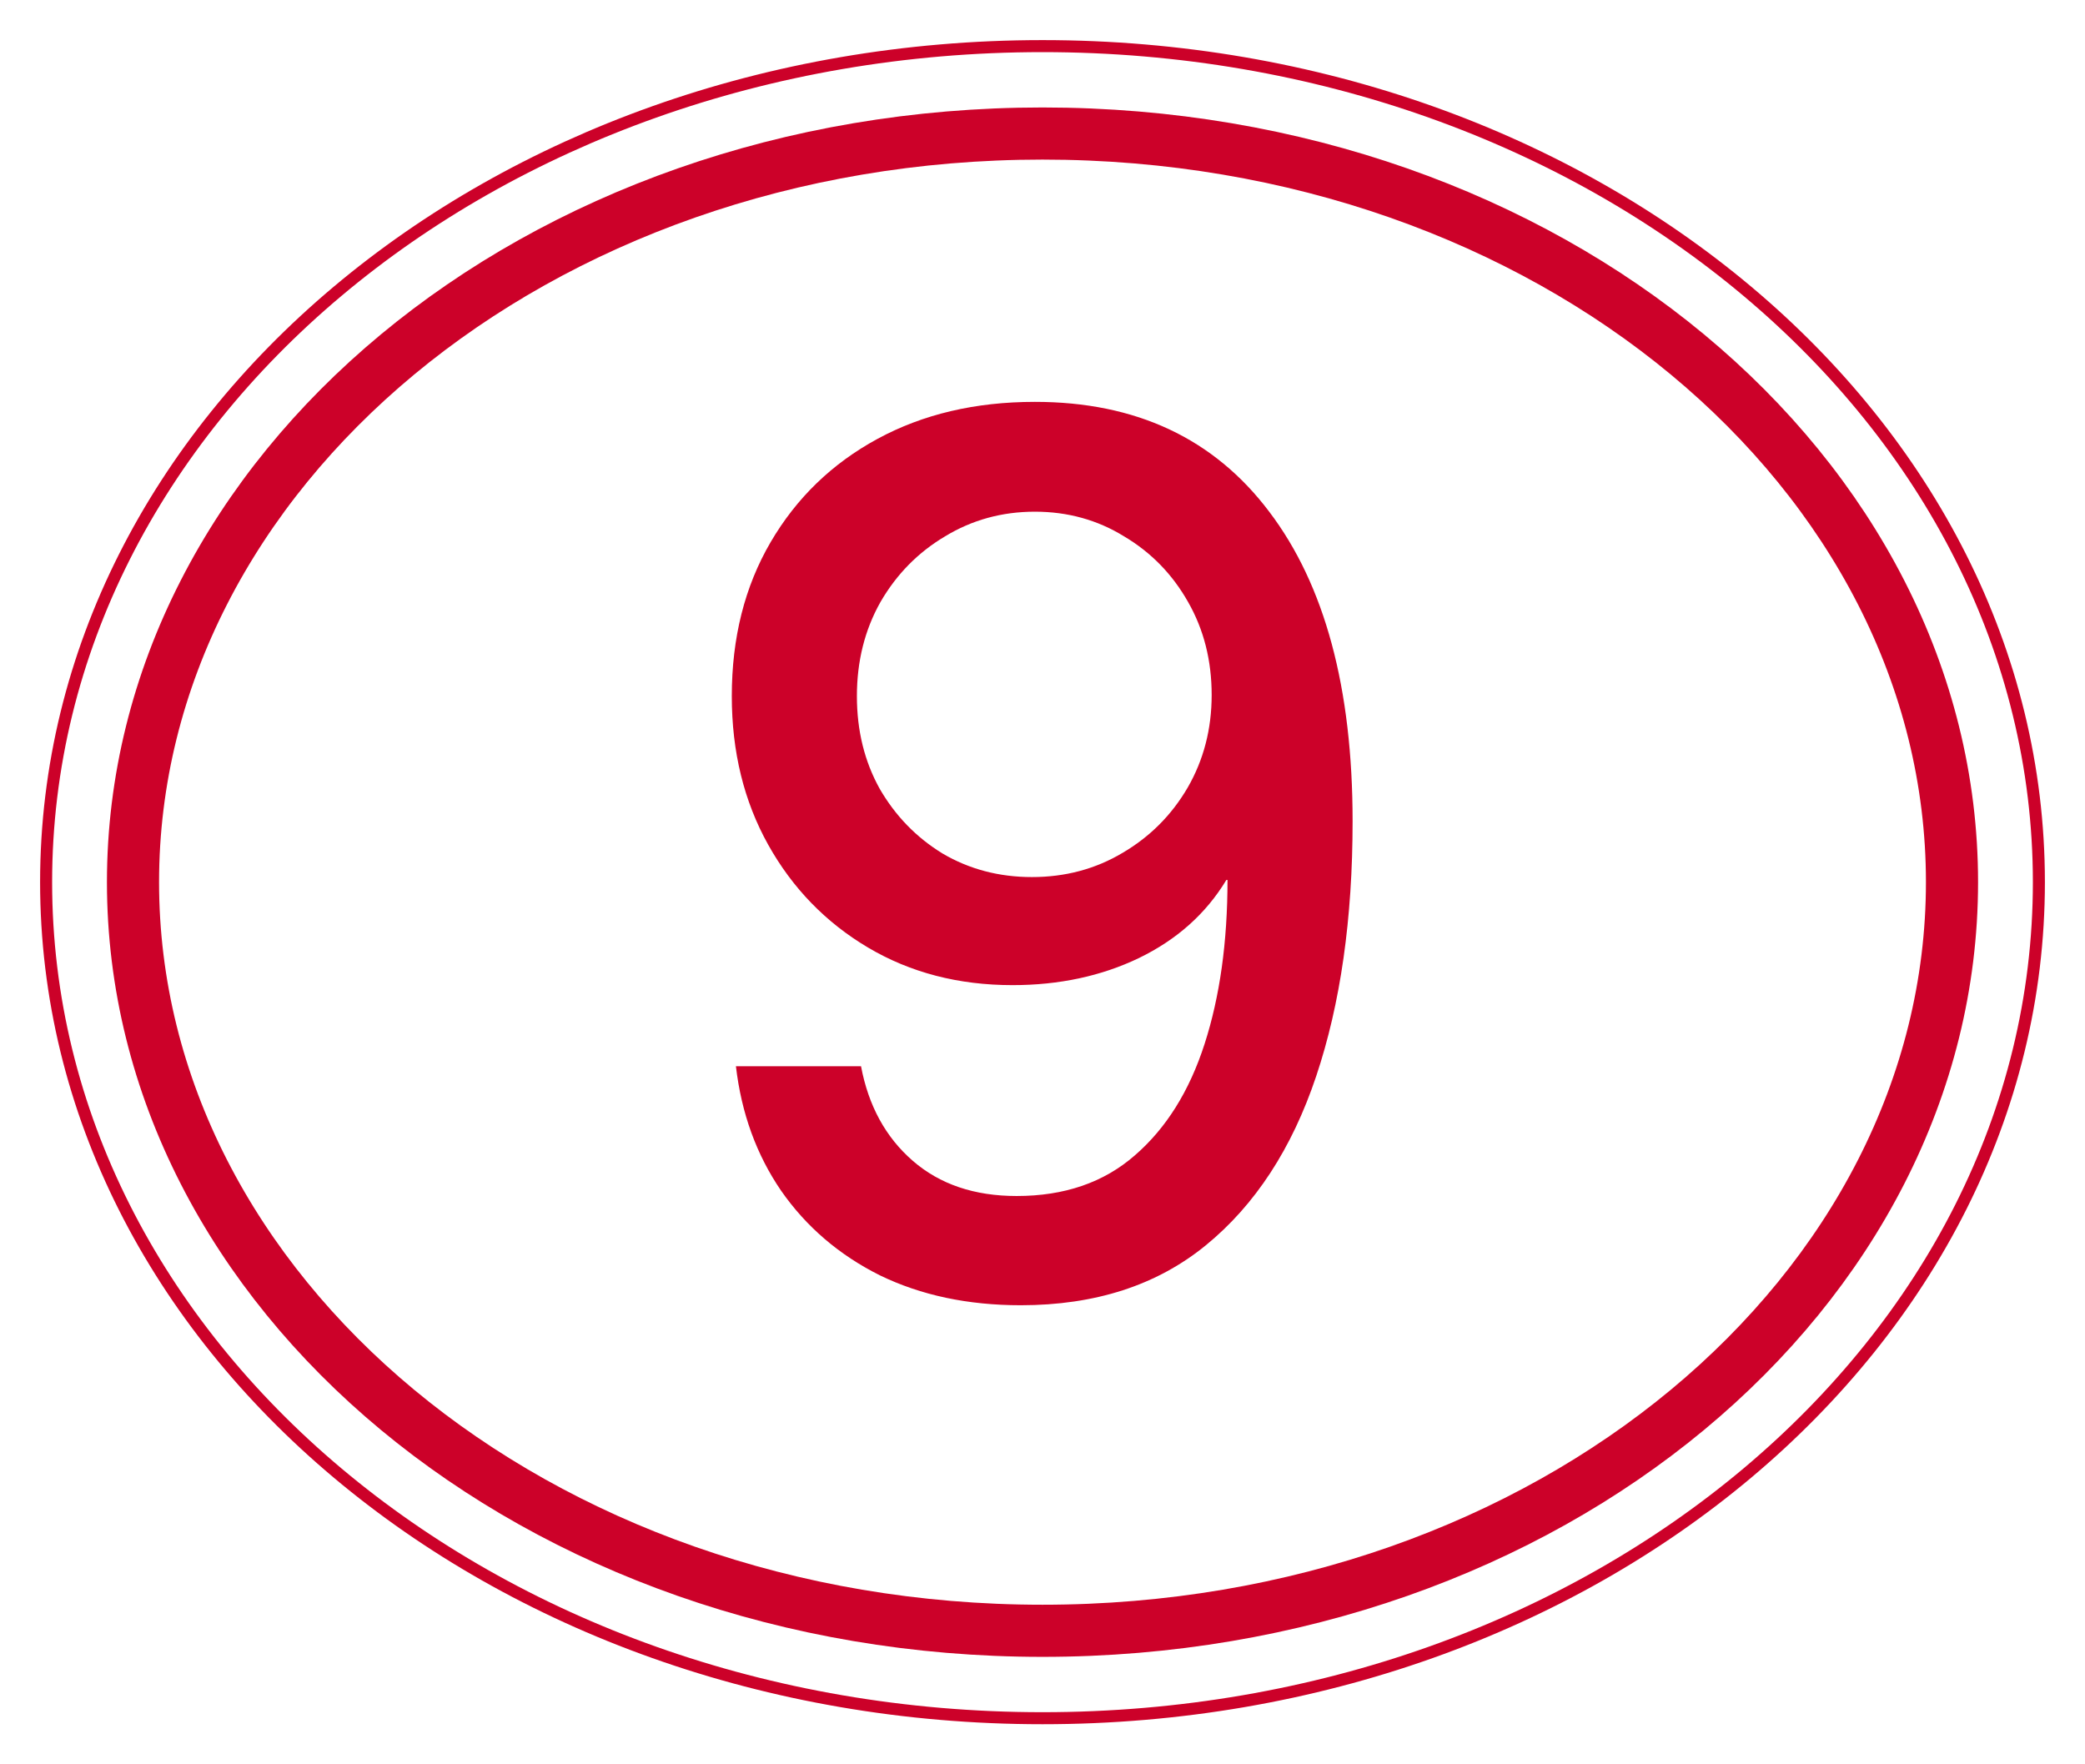
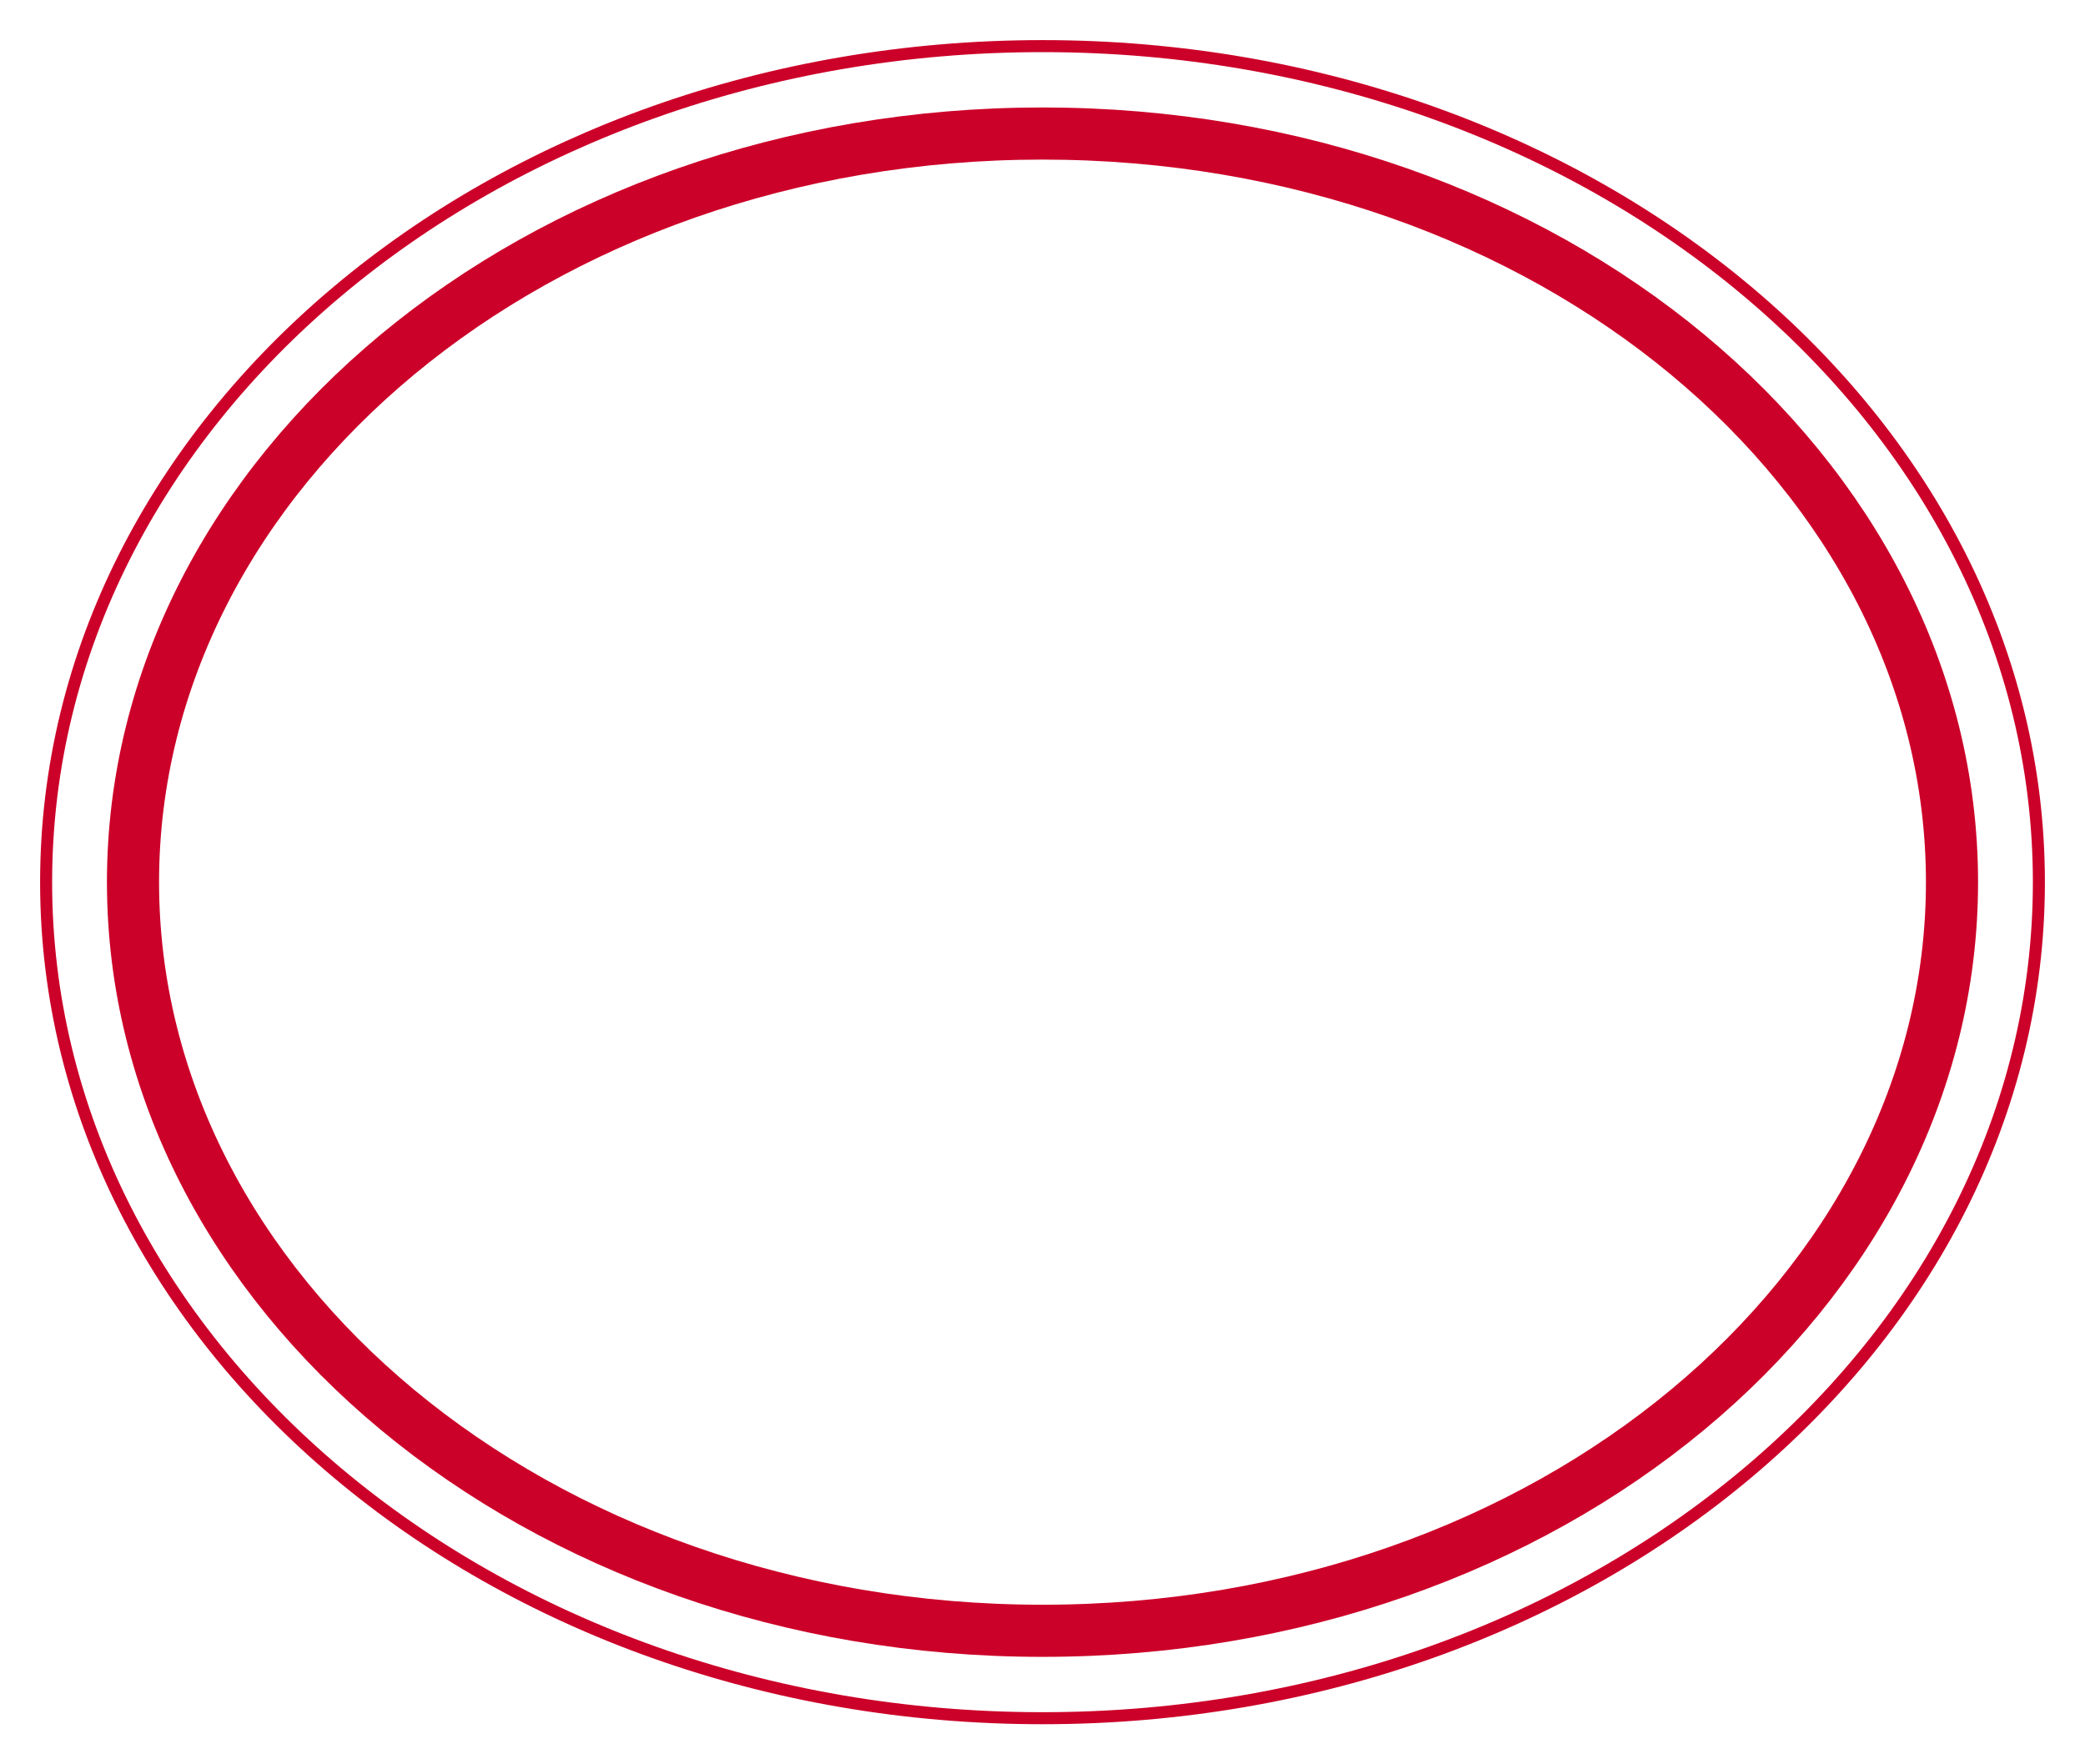
<svg xmlns="http://www.w3.org/2000/svg" width="52" height="44" viewBox="0 0 52 44" fill="none">
-   <path d="M25.458 32.551C24.14 32.551 22.968 32.303 21.942 31.804C20.927 31.297 20.106 30.593 19.481 29.695C18.866 28.797 18.49 27.762 18.354 26.59H21.474C21.659 27.576 22.089 28.362 22.763 28.948C23.436 29.534 24.301 29.827 25.355 29.827C26.547 29.827 27.528 29.49 28.3 28.816C29.081 28.142 29.662 27.215 30.043 26.033C30.424 24.851 30.614 23.489 30.614 21.946H30.585C30.077 22.786 29.35 23.435 28.402 23.894C27.465 24.343 26.415 24.568 25.253 24.568C23.905 24.568 22.704 24.256 21.649 23.631C20.595 23.006 19.765 22.151 19.159 21.067C18.554 19.983 18.251 18.748 18.251 17.361C18.251 15.906 18.573 14.627 19.218 13.523C19.862 12.42 20.751 11.56 21.884 10.945C23.017 10.33 24.325 10.022 25.81 10.022C28.329 10.022 30.277 10.935 31.654 12.761C33.041 14.588 33.734 17.161 33.734 20.481C33.734 22.913 33.432 25.032 32.826 26.839C32.221 28.645 31.303 30.052 30.072 31.057C28.852 32.053 27.314 32.551 25.458 32.551ZM25.736 21.873C26.566 21.873 27.318 21.673 27.992 21.272C28.676 20.872 29.218 20.33 29.618 19.646C30.019 18.953 30.219 18.181 30.219 17.332C30.219 16.472 30.023 15.701 29.633 15.017C29.242 14.324 28.71 13.777 28.036 13.377C27.372 12.967 26.63 12.761 25.81 12.761C24.989 12.761 24.242 12.967 23.568 13.377C22.895 13.777 22.357 14.324 21.957 15.017C21.566 15.711 21.371 16.492 21.371 17.361C21.371 18.221 21.561 18.992 21.942 19.675C22.333 20.349 22.855 20.887 23.51 21.287C24.174 21.677 24.916 21.873 25.736 21.873Z" fill="#CC0129" />
  <path d="M26 1.15C39.75 1.15 50.85 10.508 50.85 22C50.85 33.492 39.75 42.85 26 42.85C12.25 42.85 1.15 33.492 1.15 22C1.15 10.508 12.25 1.15 26 1.15Z" stroke="#CC0129" stroke-width="0.3" />
  <path d="M26 3.33C38.648 3.33 48.683 11.799 48.683 22C48.683 32.202 38.648 40.67 26 40.67C13.352 40.67 3.317 32.202 3.317 22C3.317 11.799 13.352 3.33 26 3.33Z" stroke="#CC0129" stroke-width="1.3" />
</svg>